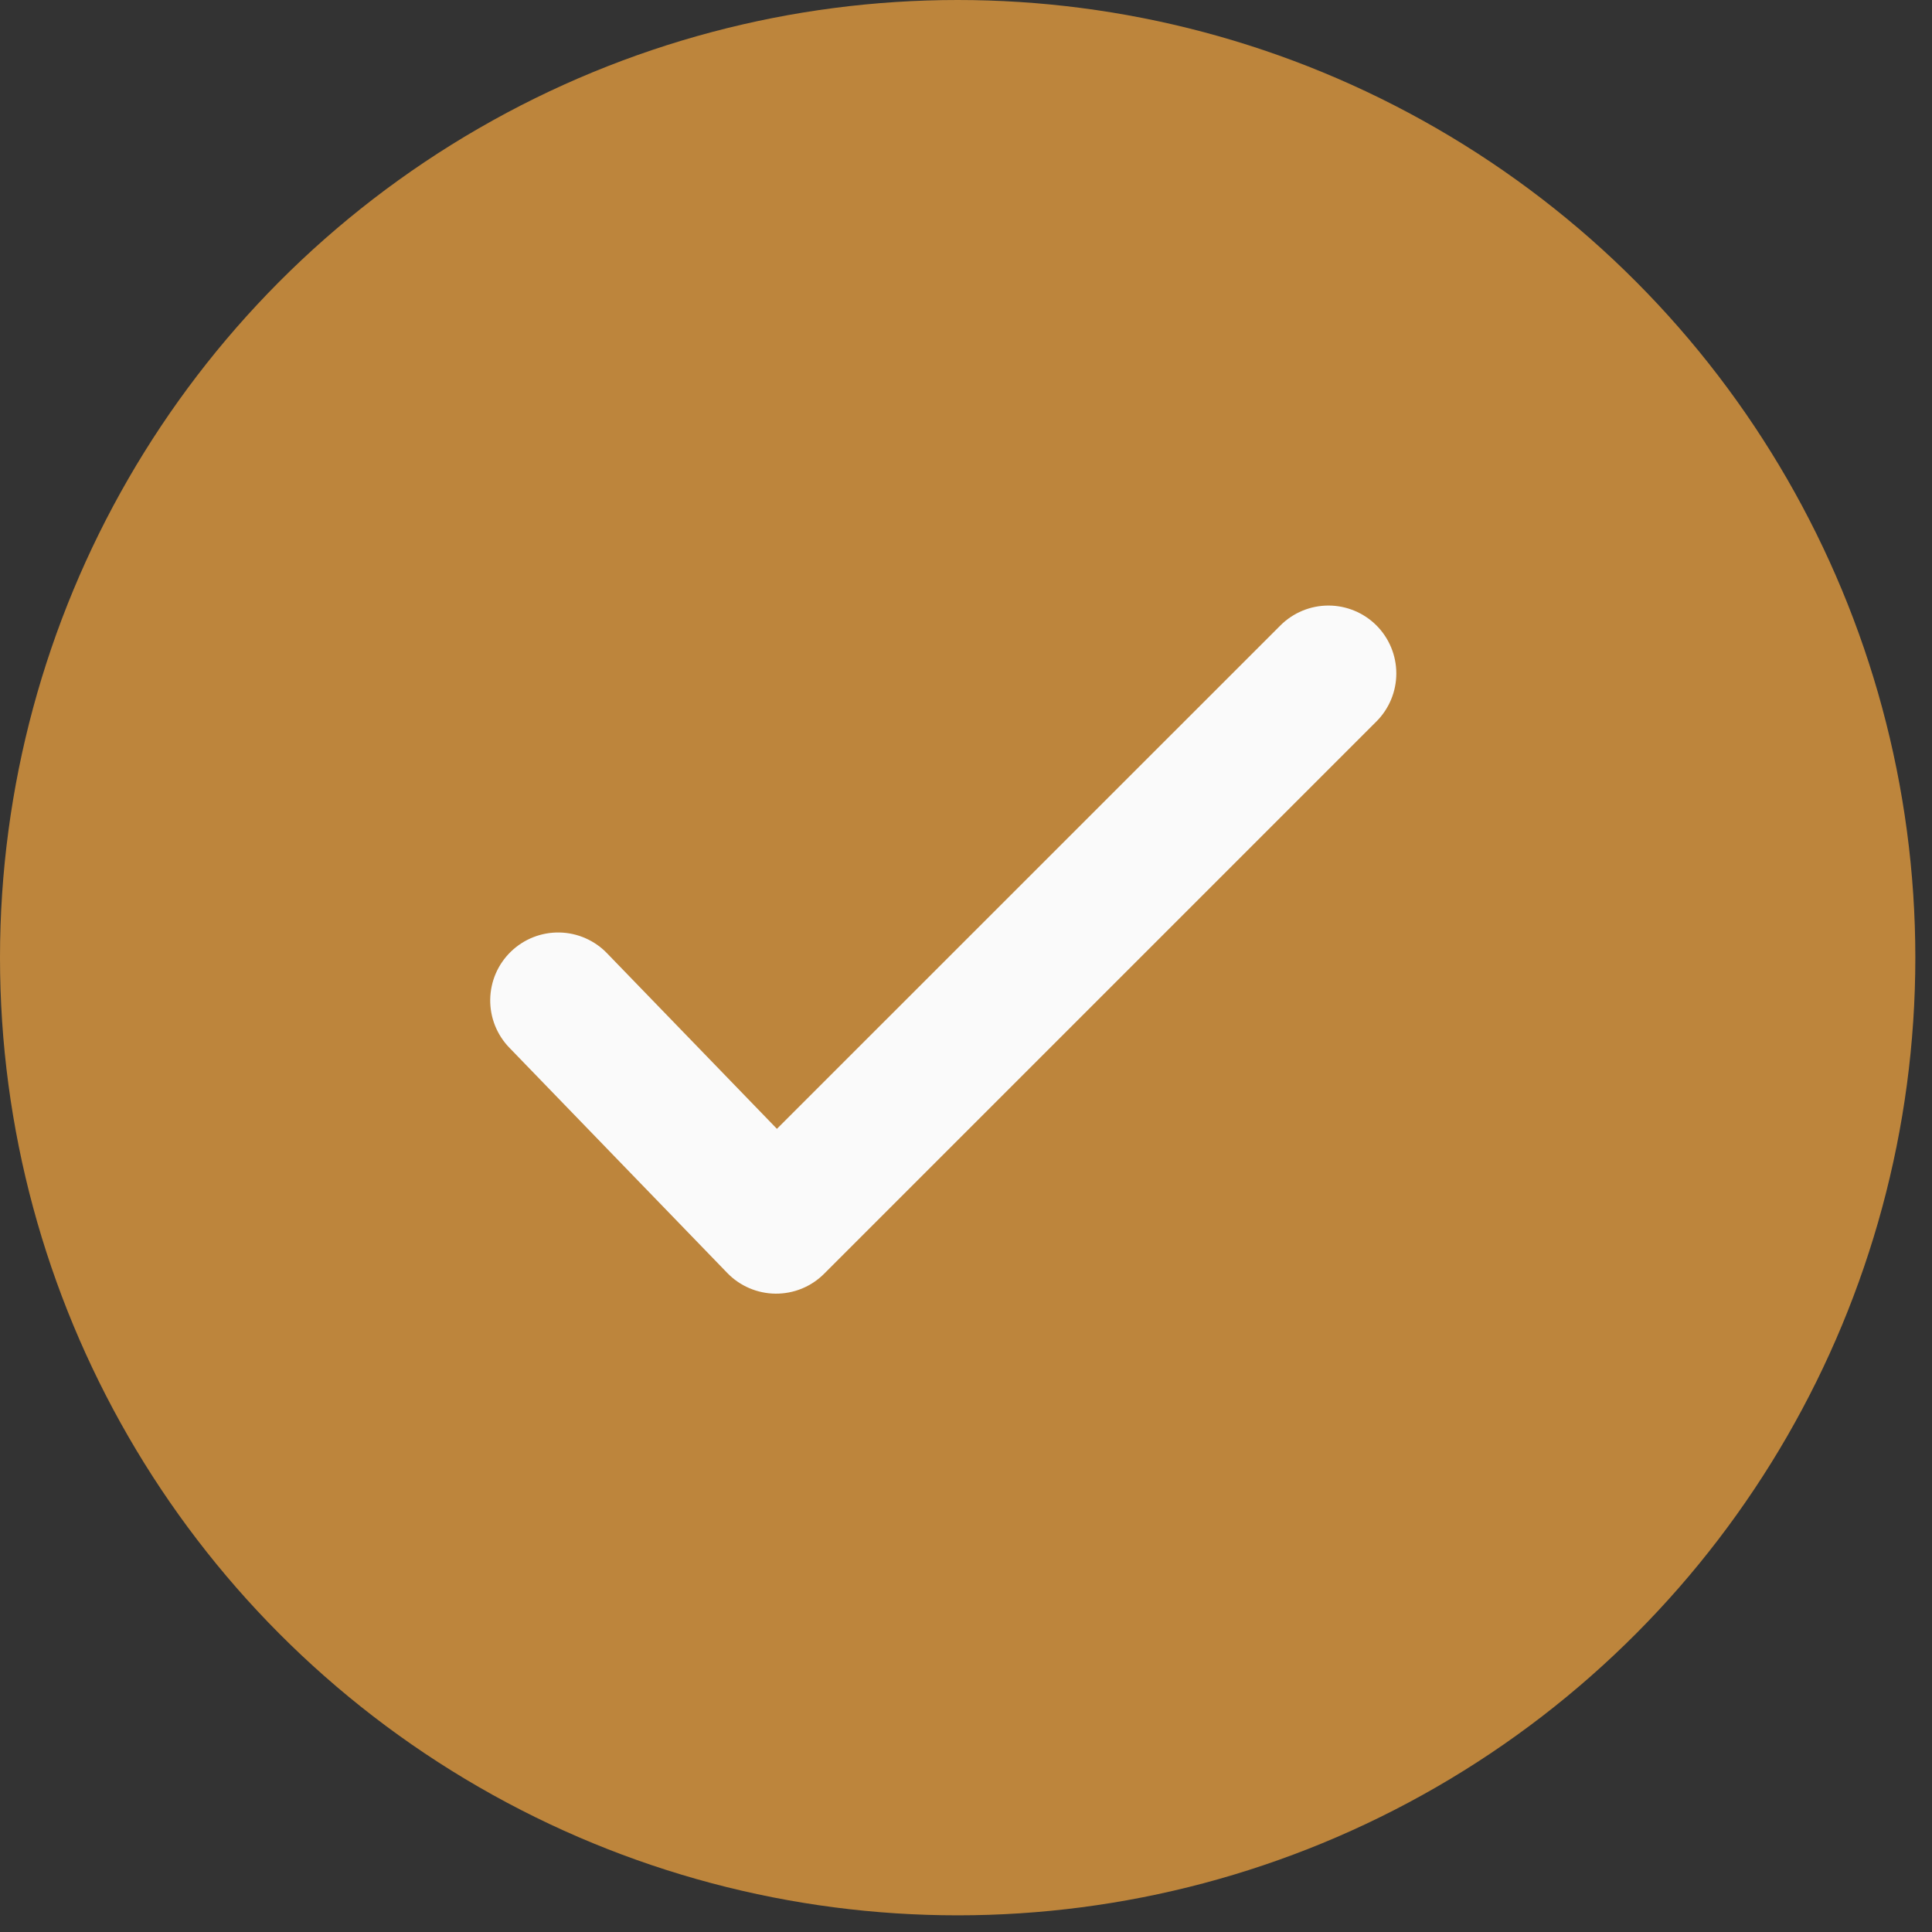
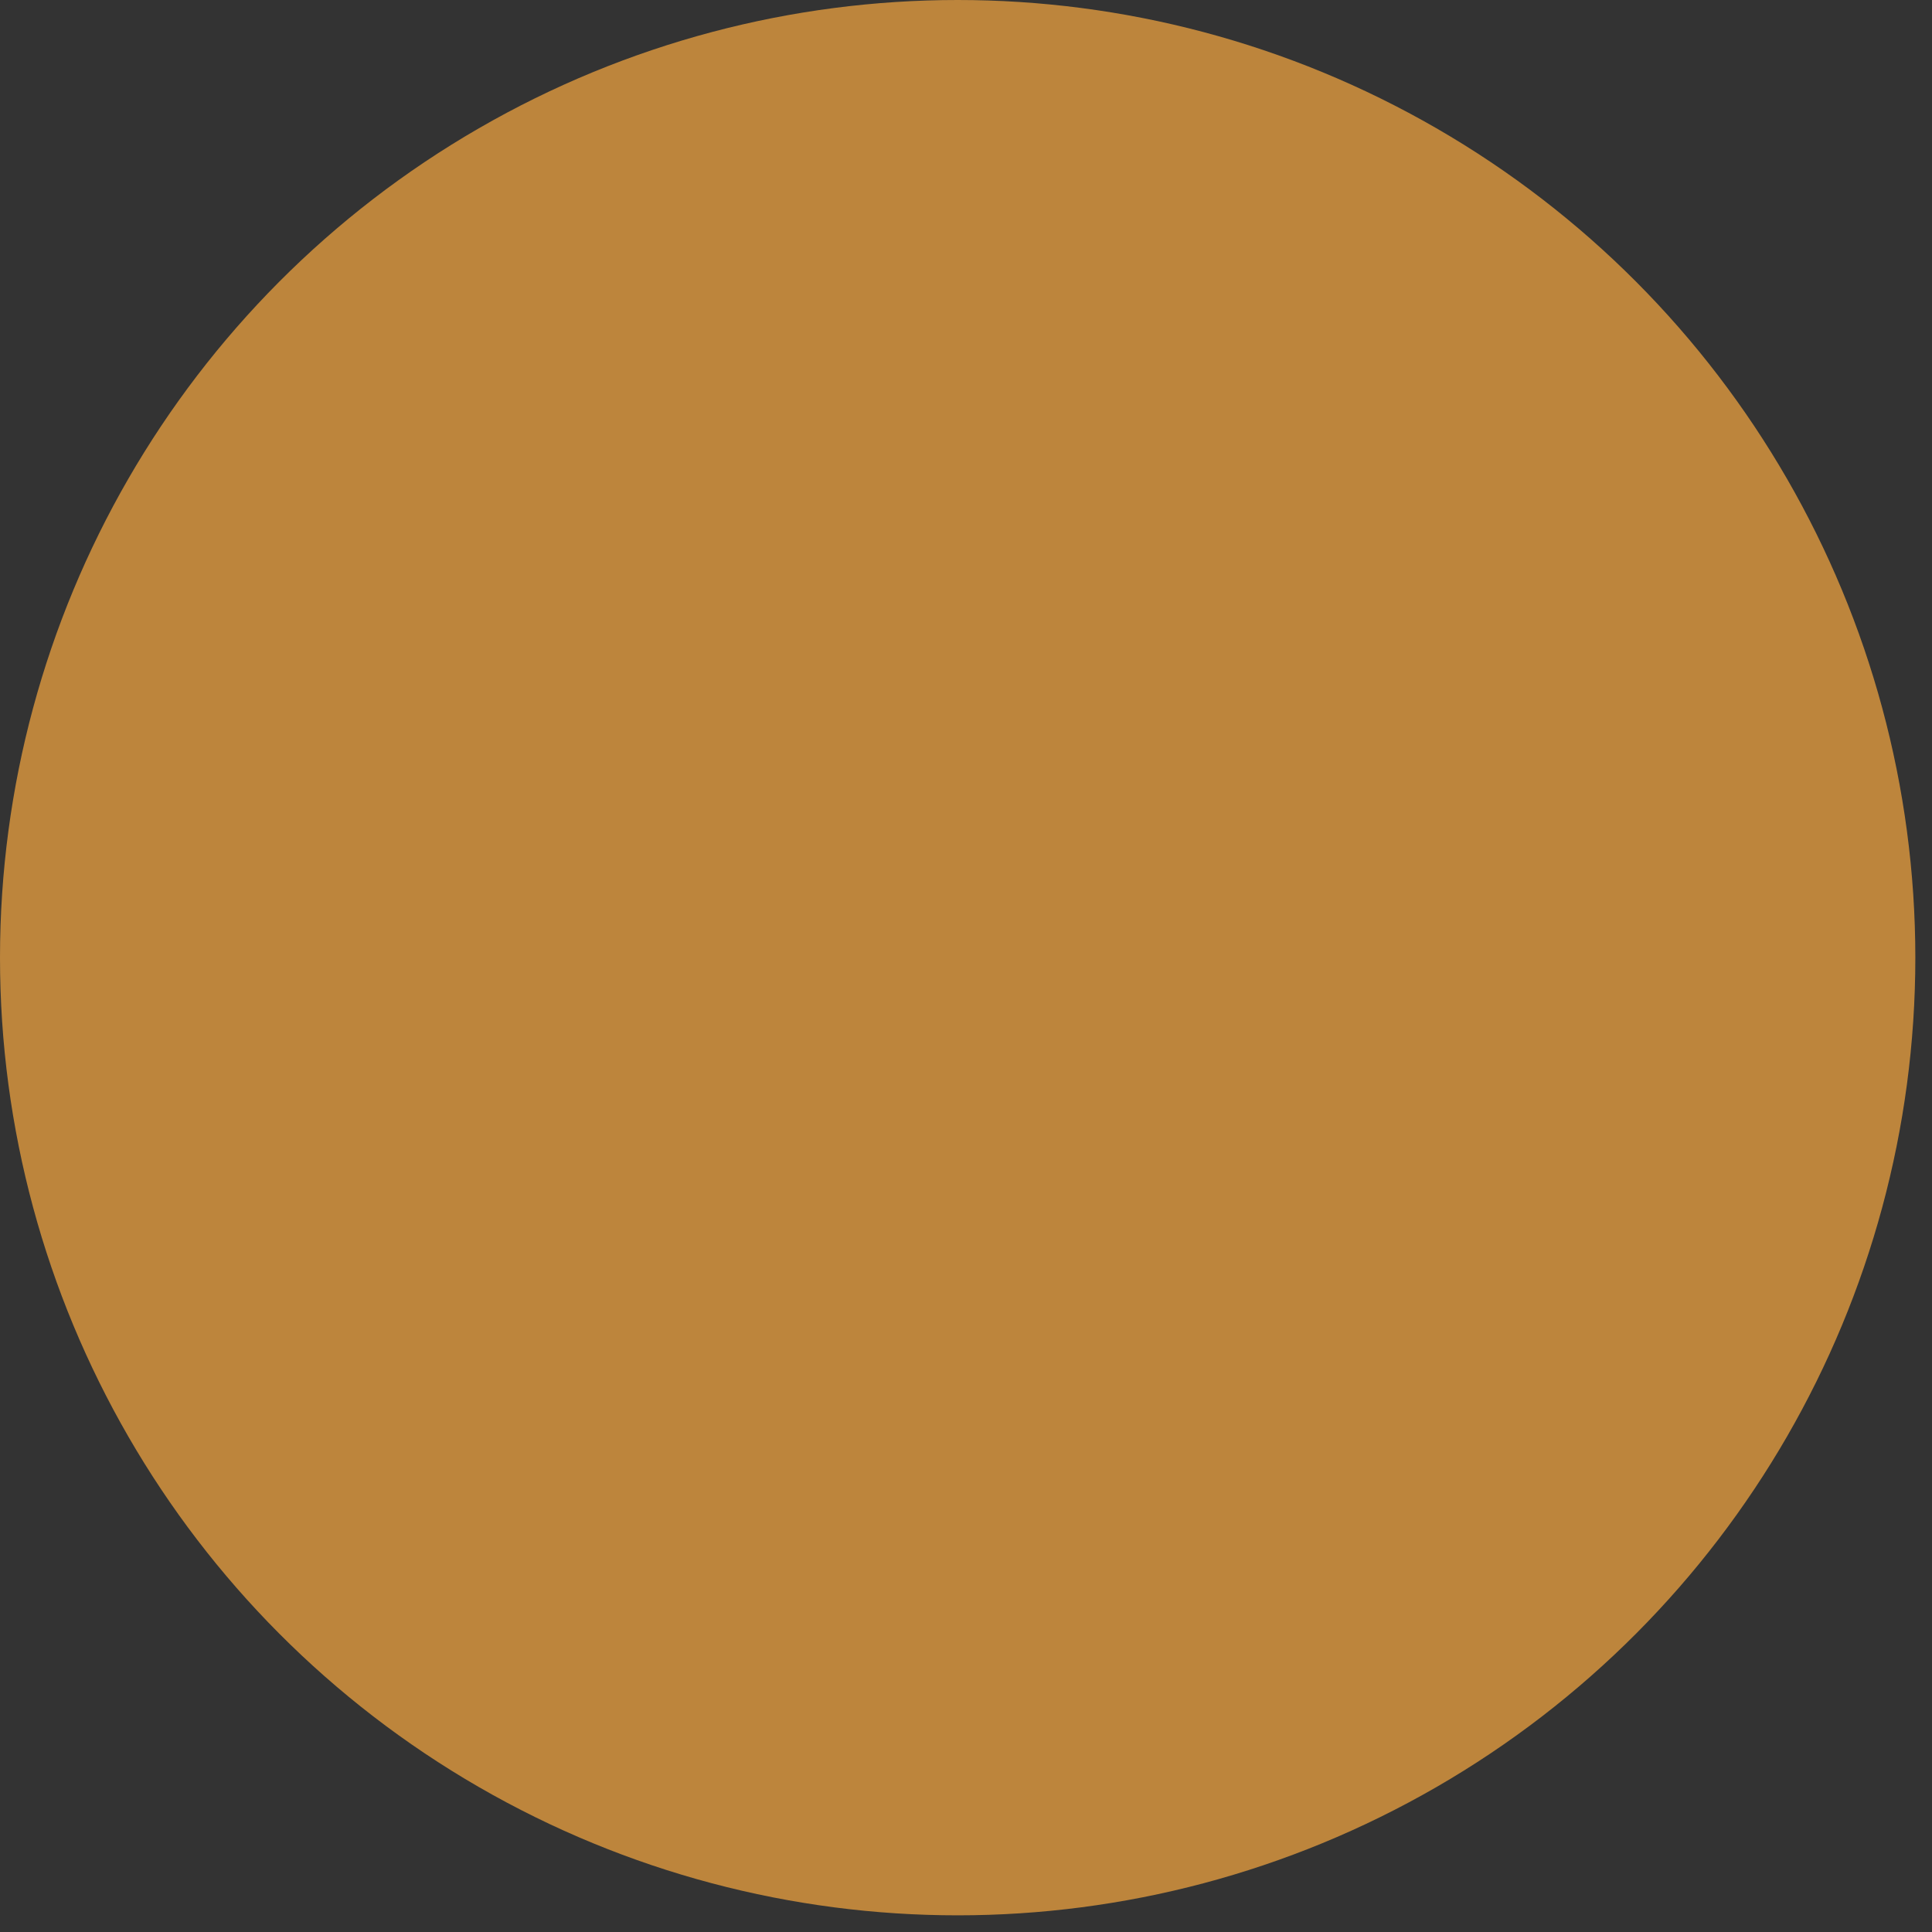
<svg xmlns="http://www.w3.org/2000/svg" width="67" height="67" viewBox="0 0 67 67" fill="none">
  <rect x="0" y="0" width="67" height="67" fill="#333333" stroke="none" />
  <circle cx="33.211" cy="33.211" r="33.211" fill="#BD853C" />
-   <path fill-rule="evenodd" clip-rule="evenodd" d="M47.734 21.689C48.175 22.131 48.423 22.73 48.423 23.354C48.423 23.979 48.175 24.577 47.734 25.019L28.579 44.174C28.358 44.395 28.096 44.569 27.806 44.688C27.517 44.806 27.207 44.865 26.894 44.863C26.582 44.86 26.273 44.795 25.986 44.672C25.698 44.549 25.439 44.37 25.221 44.145L17.672 36.342C17.455 36.12 17.284 35.857 17.168 35.569C17.053 35.28 16.996 34.972 17 34.661C17.005 34.351 17.07 34.044 17.193 33.759C17.316 33.474 17.495 33.217 17.718 33.001C17.941 32.785 18.205 32.615 18.494 32.501C18.782 32.388 19.091 32.332 19.401 32.338C19.712 32.344 20.018 32.411 20.302 32.536C20.587 32.661 20.844 32.84 21.058 33.065L26.943 39.147L44.404 21.689C44.846 21.248 45.444 21 46.069 21C46.693 21 47.292 21.248 47.734 21.689Z" fill="#FAFAFA" />
</svg>